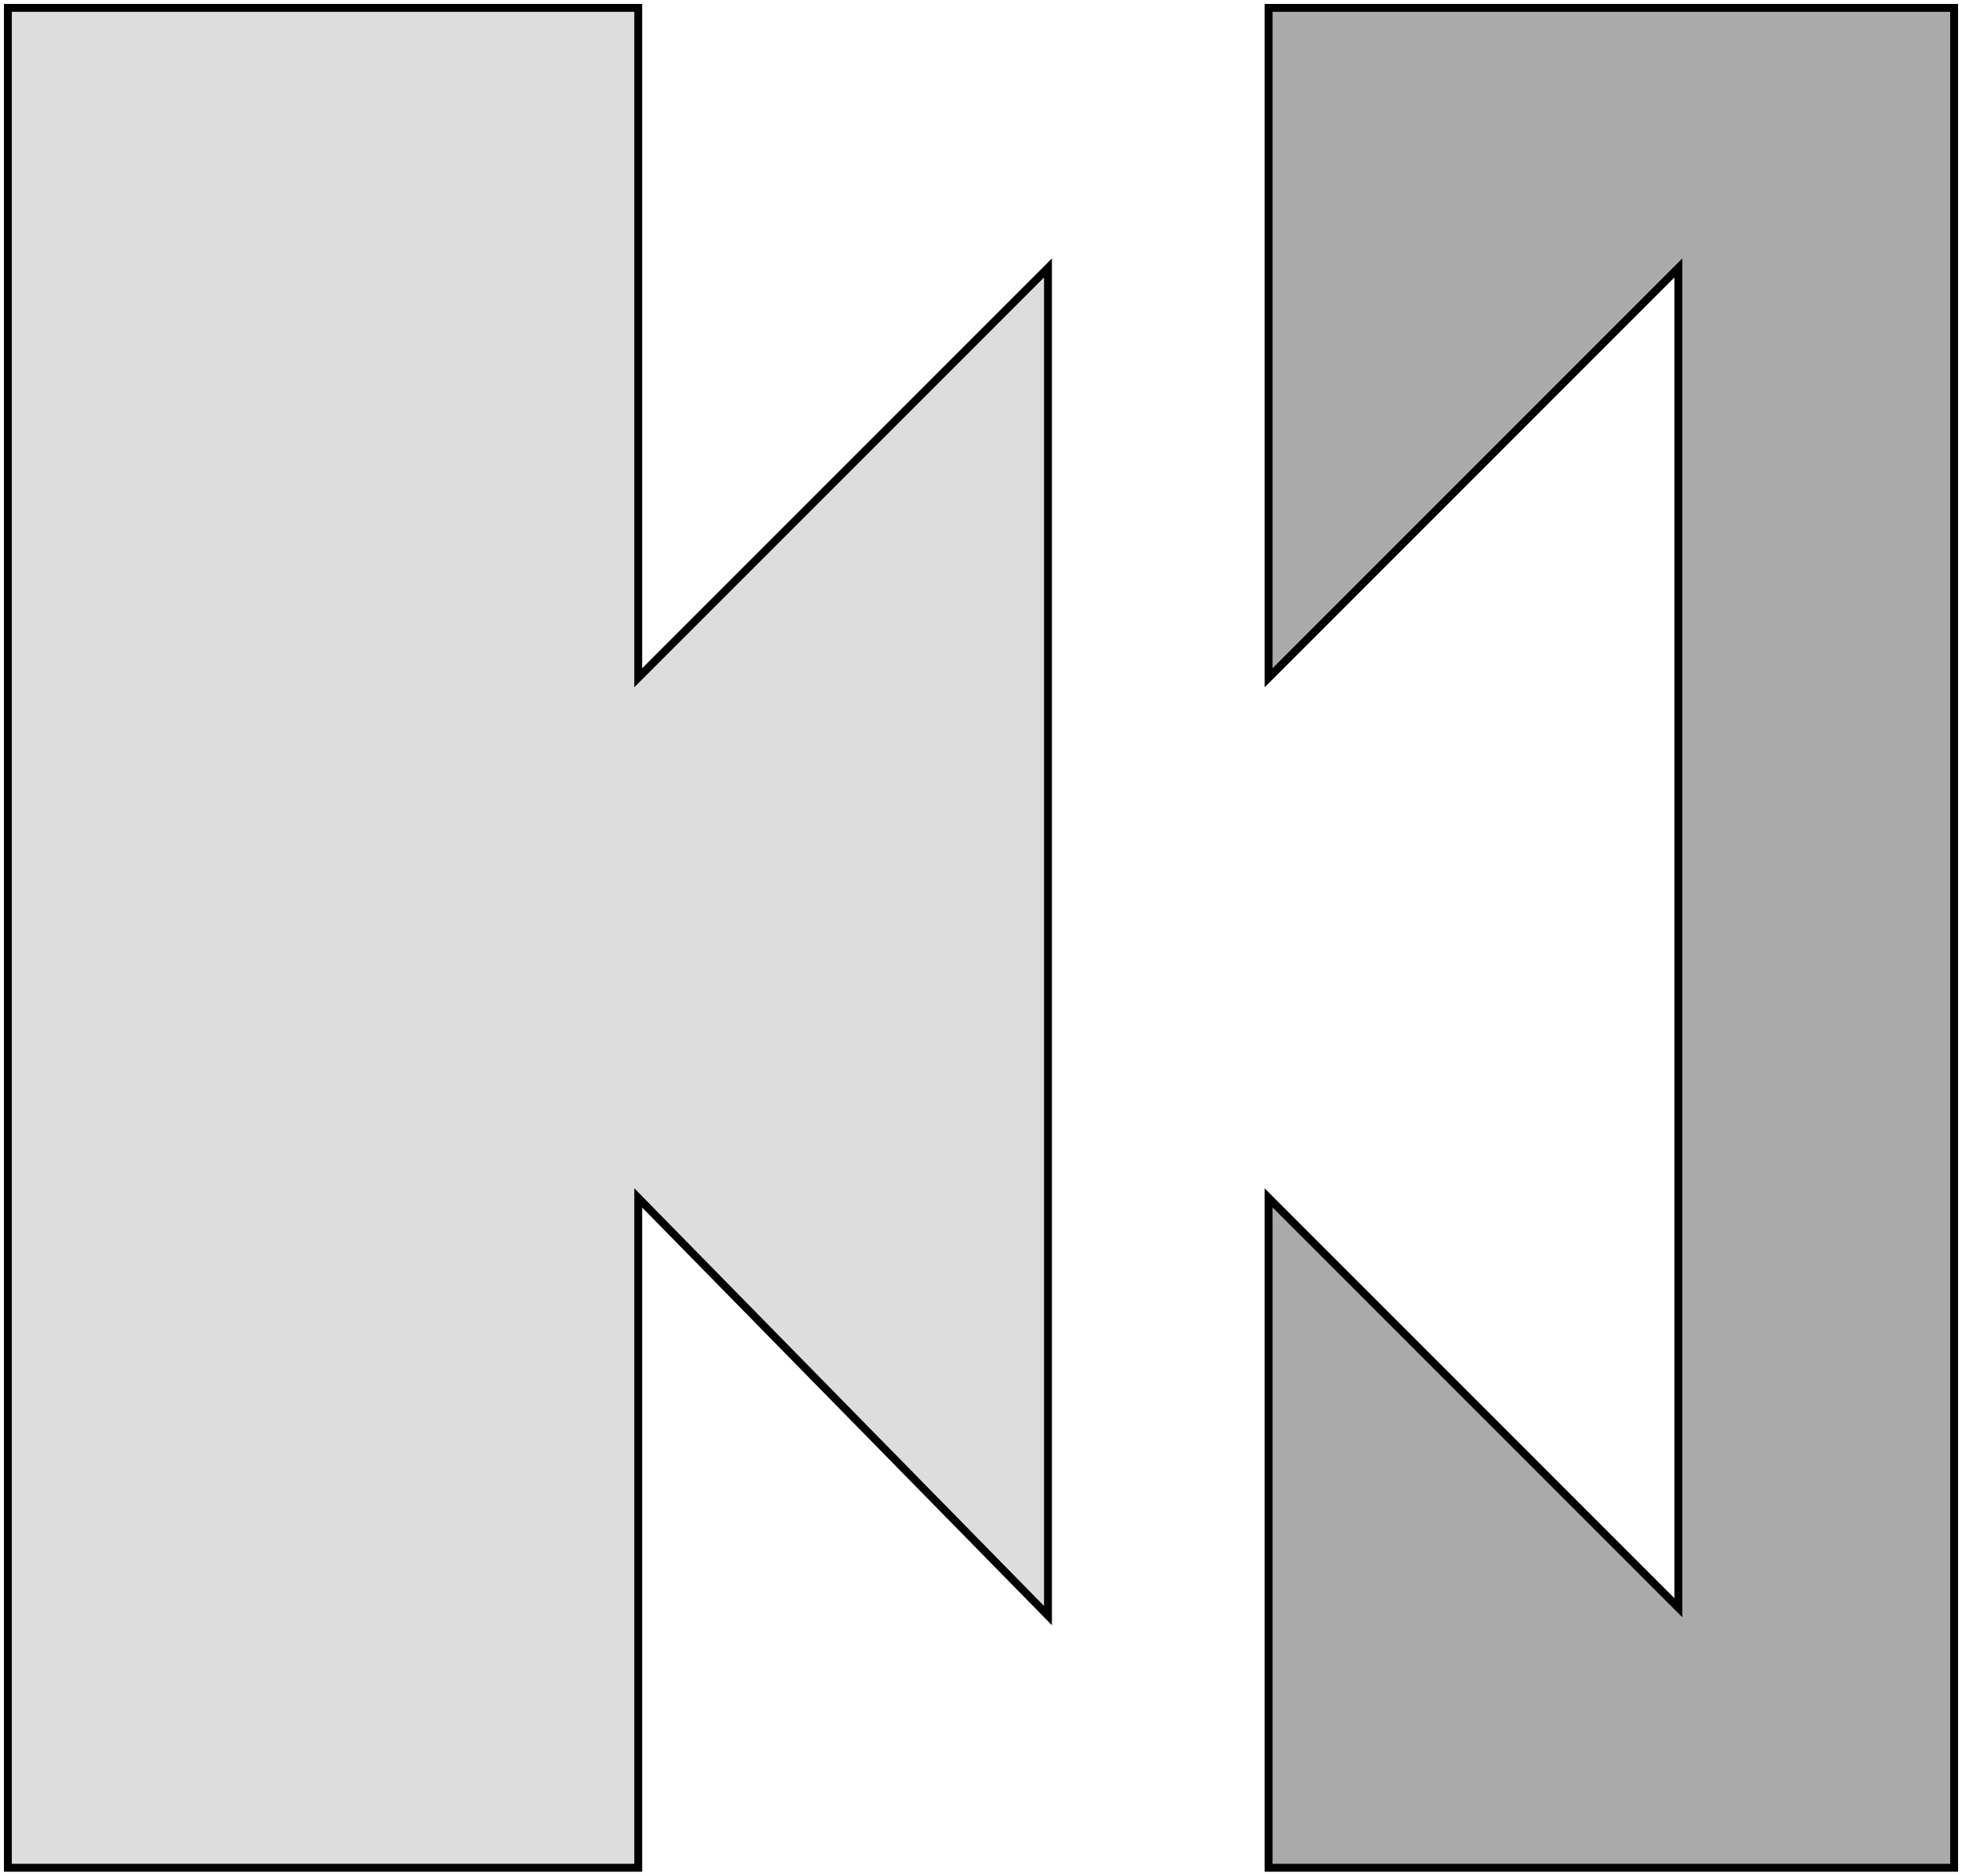
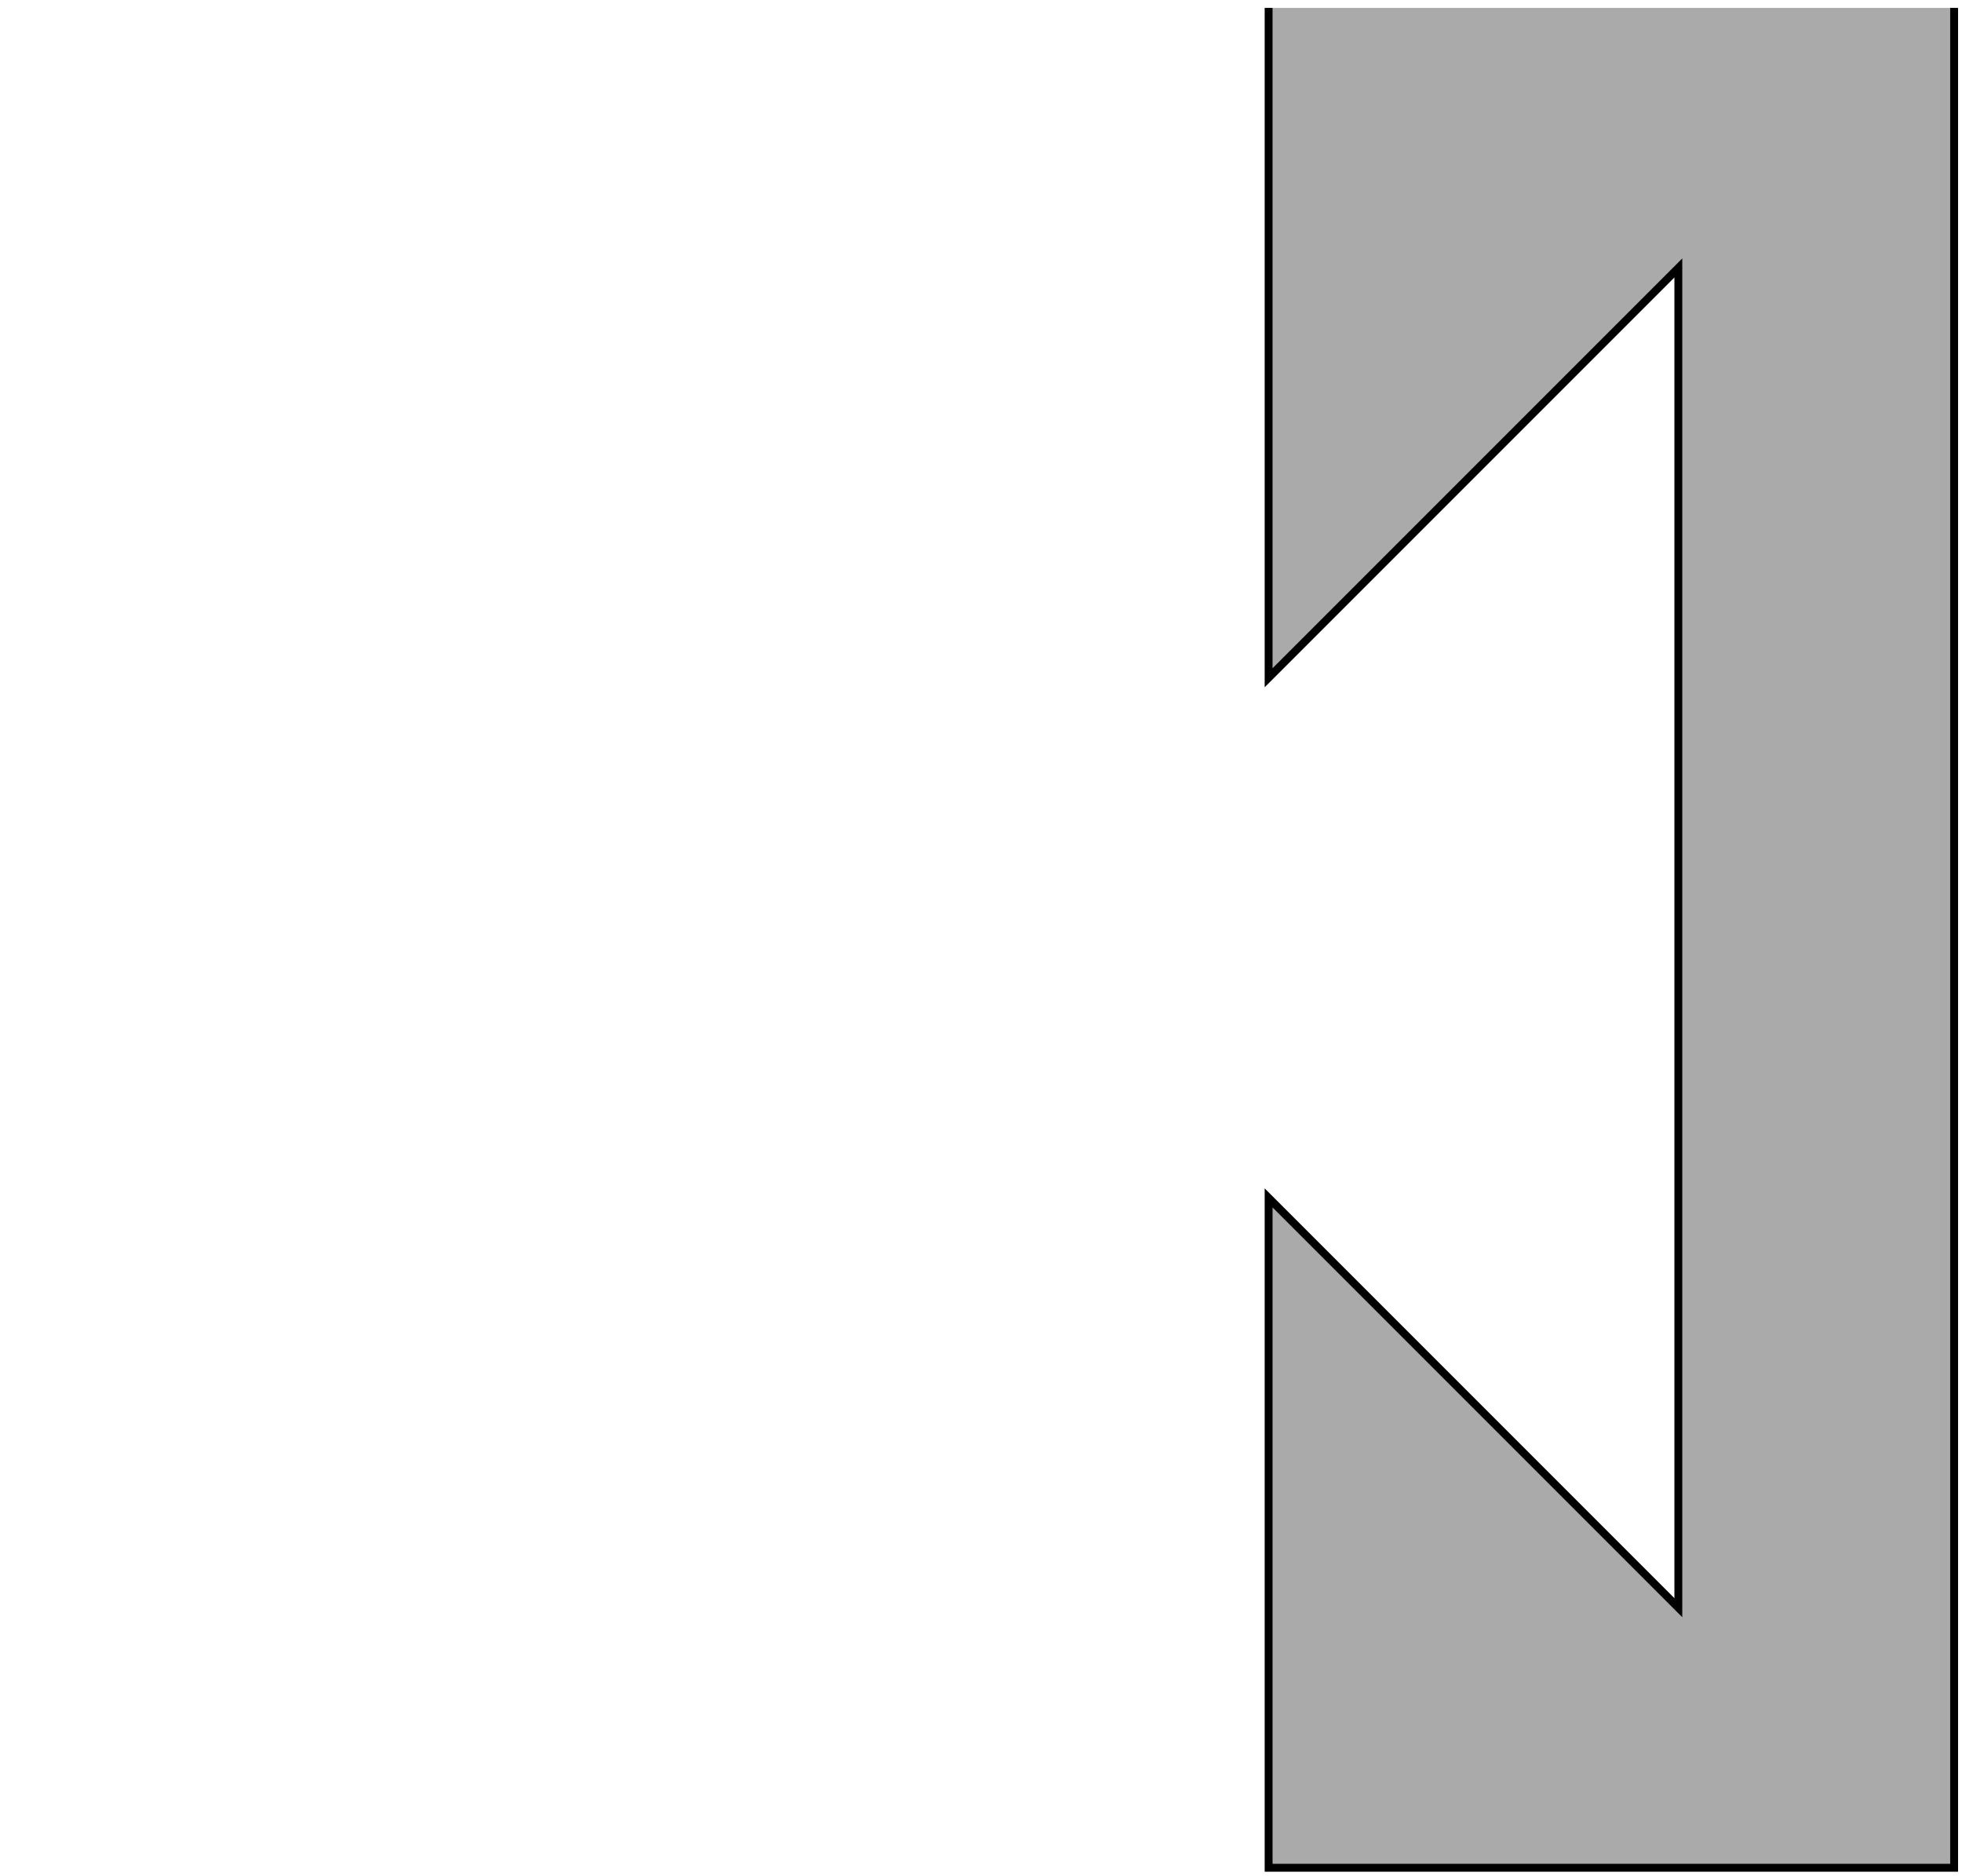
<svg xmlns="http://www.w3.org/2000/svg" viewBox="0 0 249 238" stroke="#000">
-   <path d="m1 1v236h80v-85l52 53v-171l-52 52v-85z" fill="#ddd" />
-   <path d="m161 1v85l52-52v170l-52-52v85h87v-236z" fill="#aaa" />
+   <path d="m161 1v85l52-52v170l-52-52v85h87v-236" fill="#aaa" />
</svg>